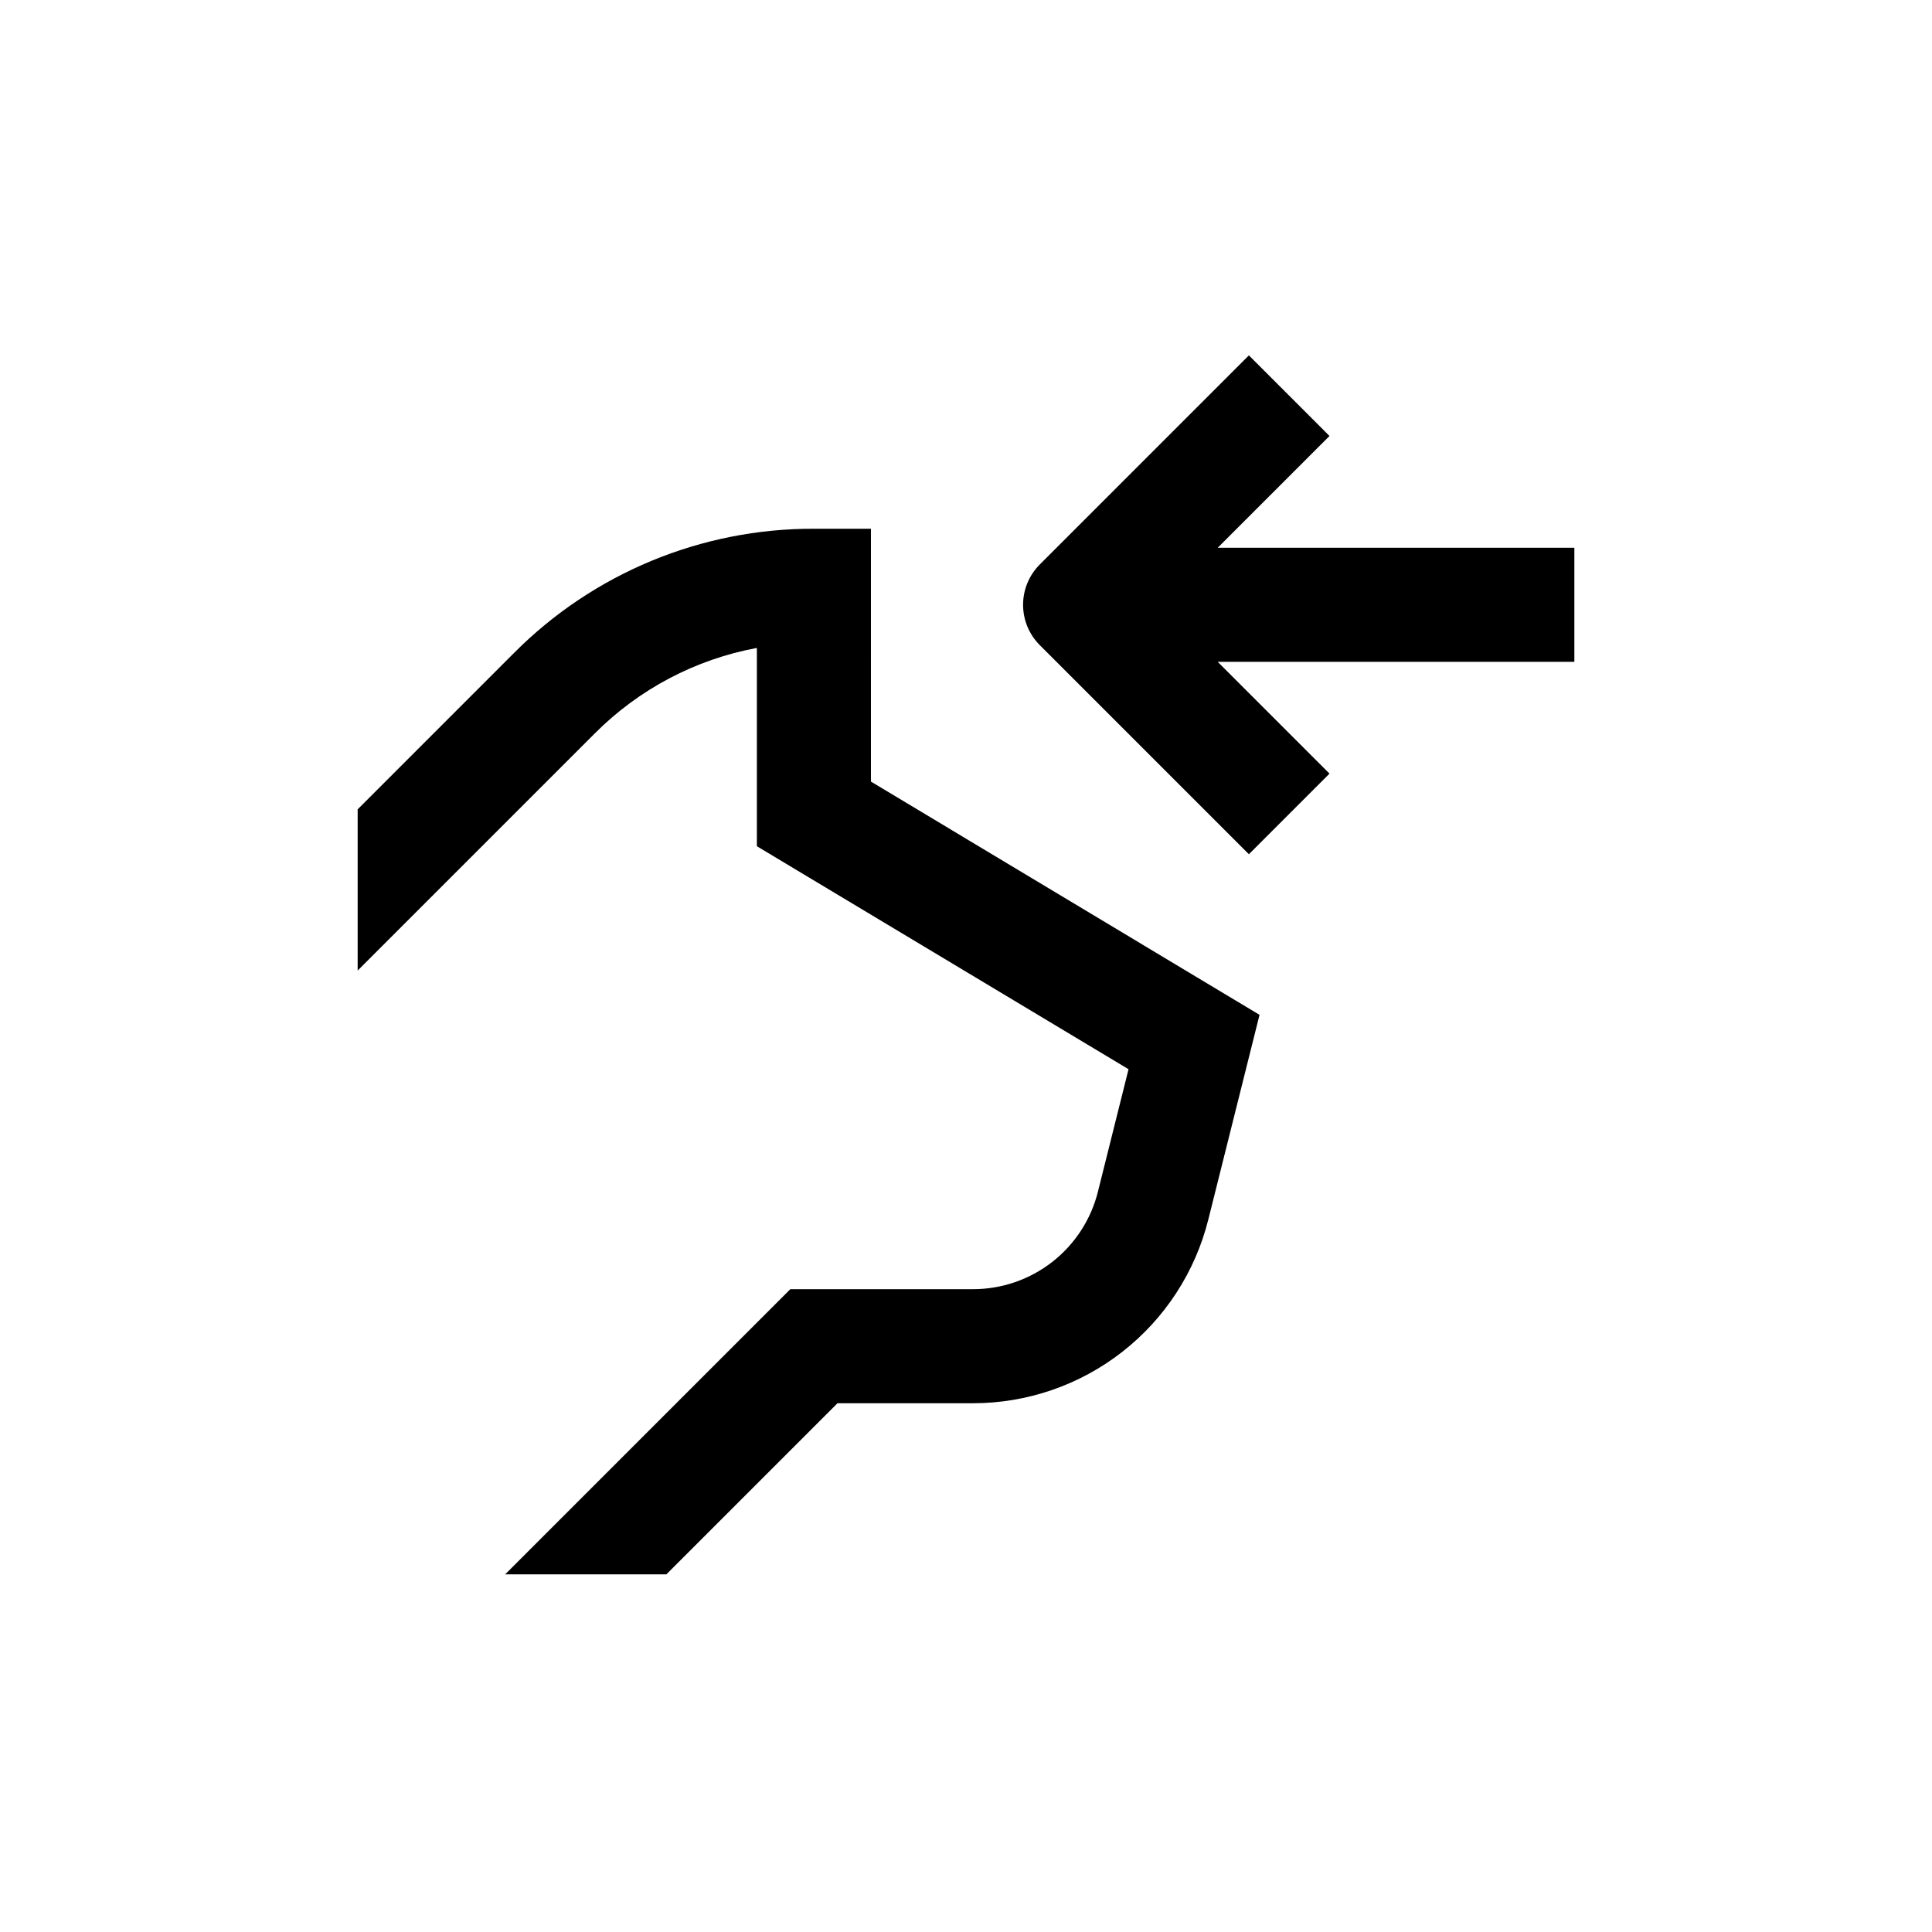
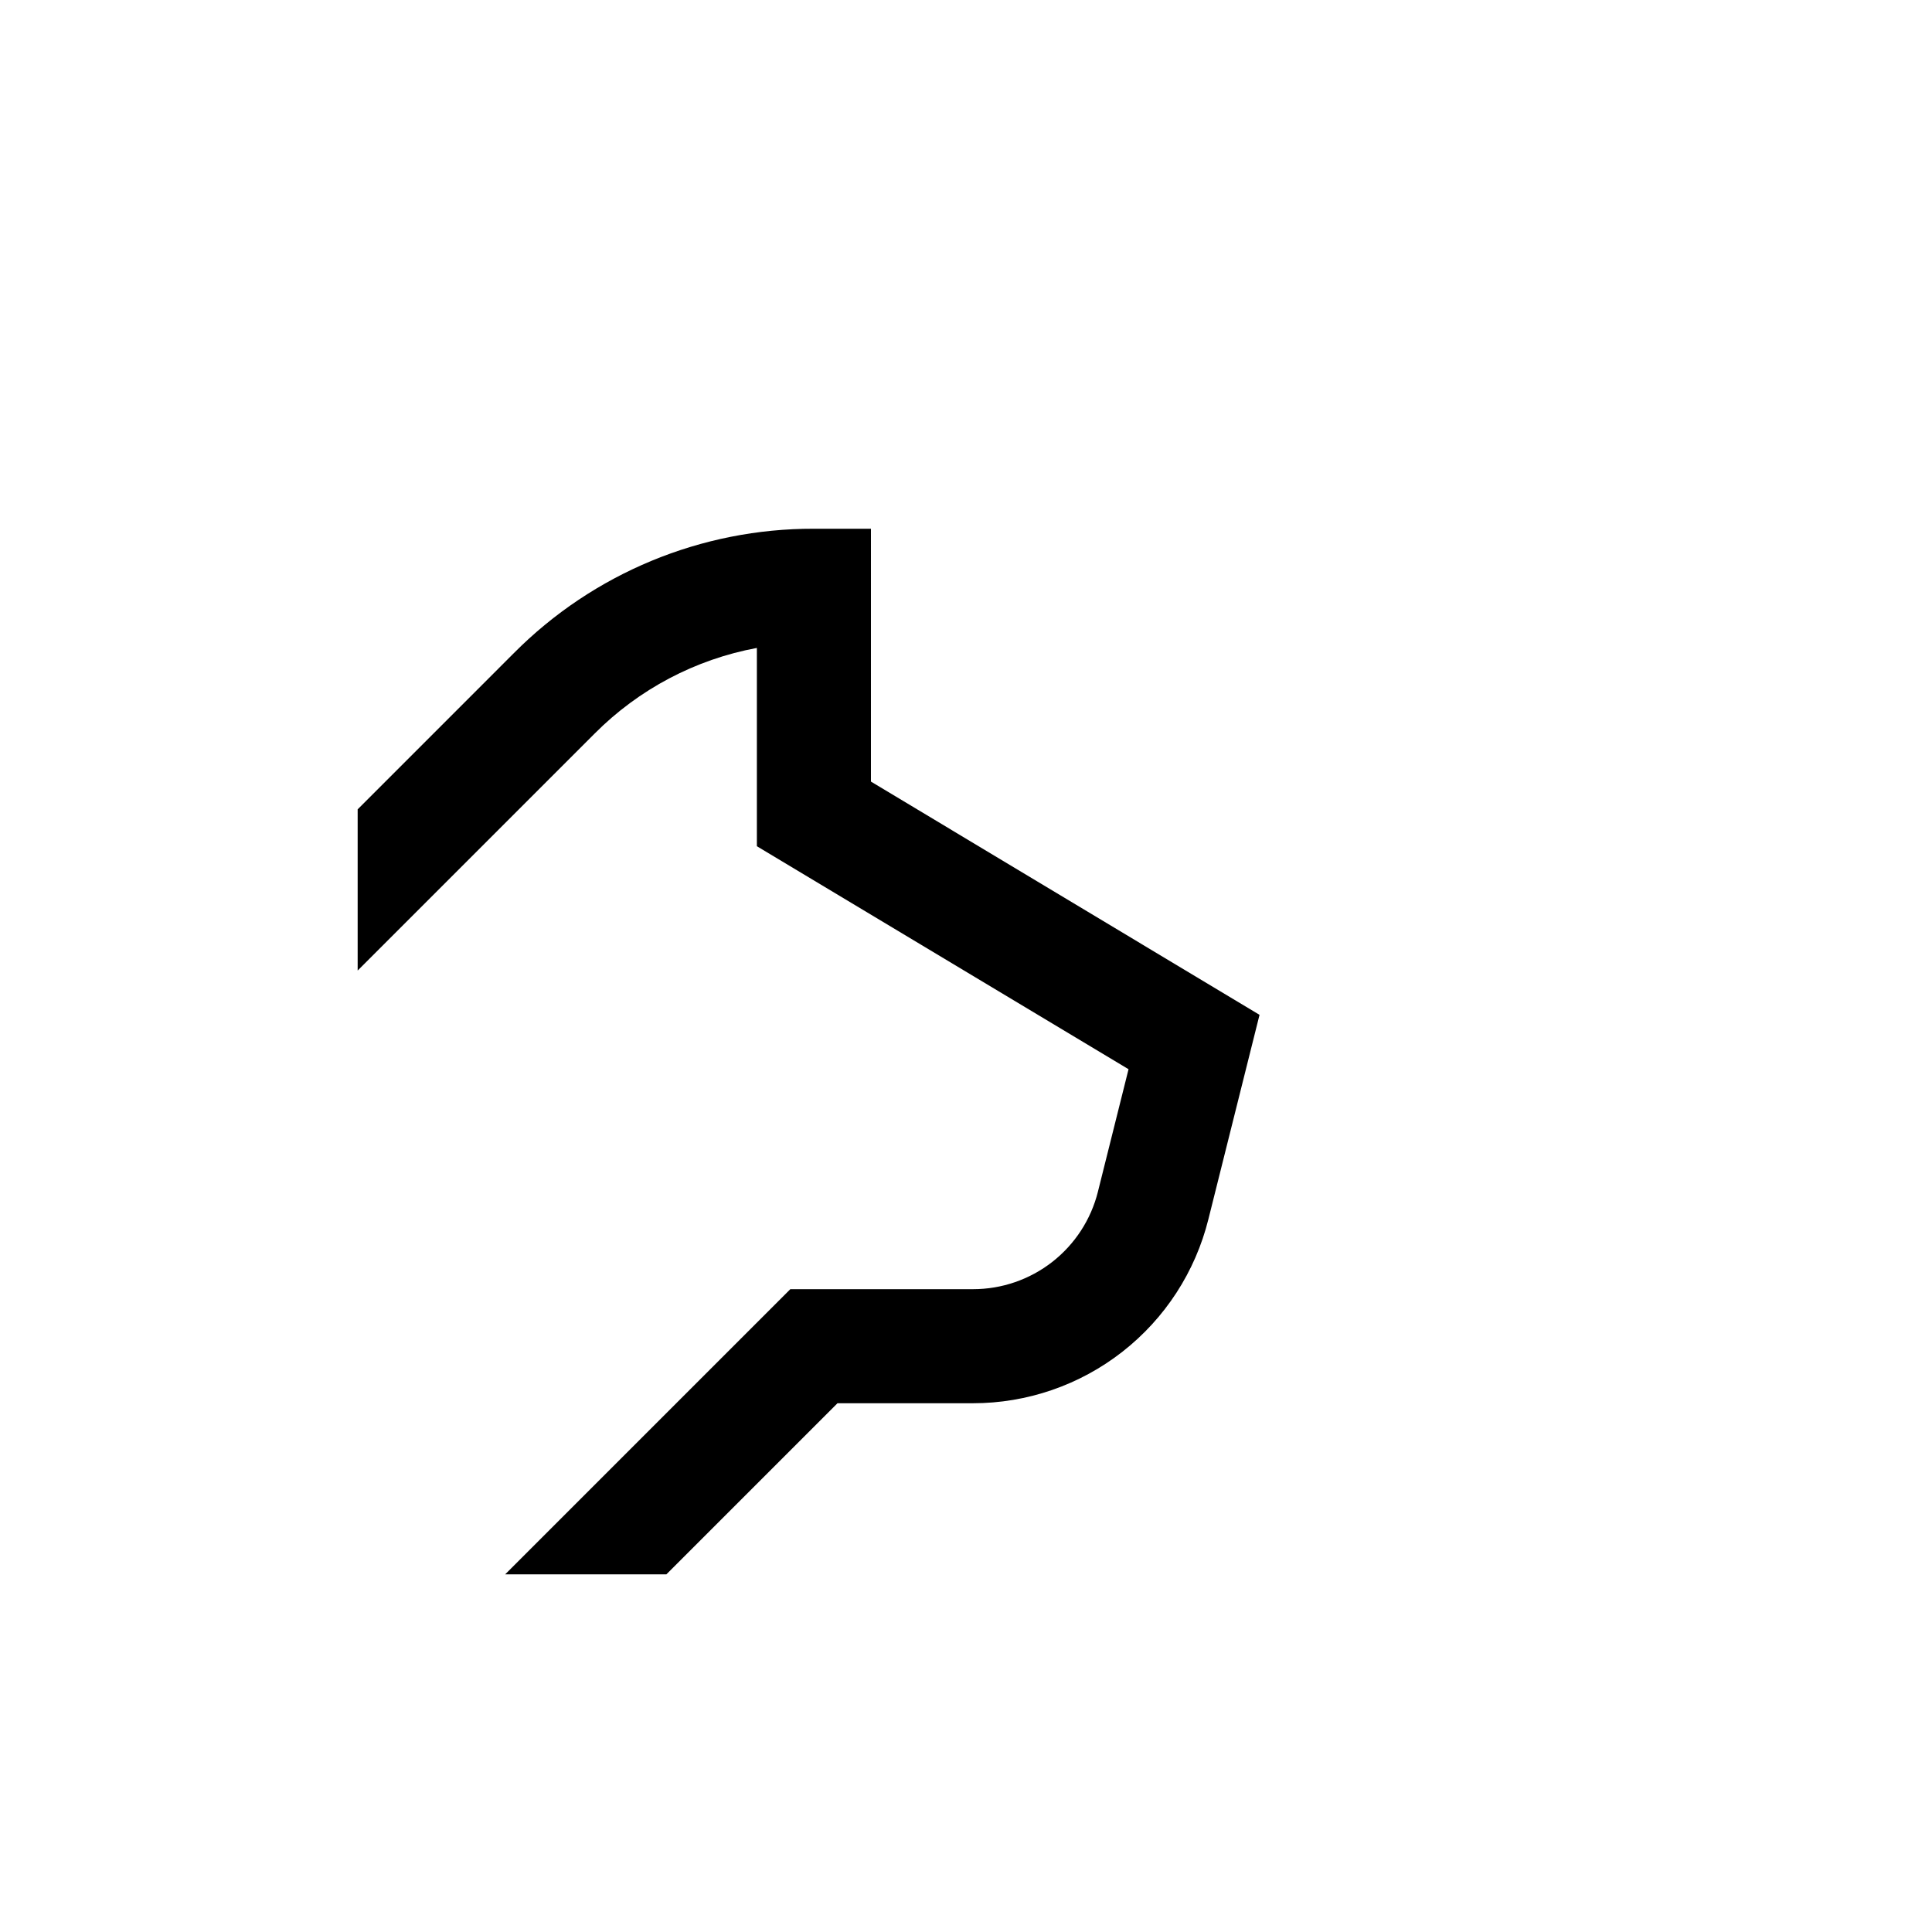
<svg xmlns="http://www.w3.org/2000/svg" fill="#000000" width="800px" height="800px" version="1.1" viewBox="144 144 512 512">
  <g>
-     <path d="m496.33 259.54-21.363-21.363-55.418 55.418v0.004c-2.832 2.836-4.422 6.676-4.422 10.68 0 4.008 1.59 7.848 4.422 10.684l55.418 55.418 21.363-21.363-29.625-29.621h94.516v-30.23h-94.516z" />
    <path d="m374.81 284.12h-15.113c-29.84-0.074-58.469 11.789-79.504 32.949l-41.41 41.414v42.723l62.773-62.773c11.699-11.77 26.707-19.695 43.023-22.723v52.547l98.496 59.098-8.113 32.445h0.004c-1.844 7.383-6.106 13.938-12.102 18.621-6 4.684-13.391 7.227-21 7.223h-48.418l-75.57 75.57h42.723l45.344-45.344h35.871v0.004c14.355 0.008 28.301-4.789 39.613-13.629 11.312-8.836 19.344-21.207 22.809-35.141l13.551-54.16-102.98-61.816z" />
  </g>
</svg>